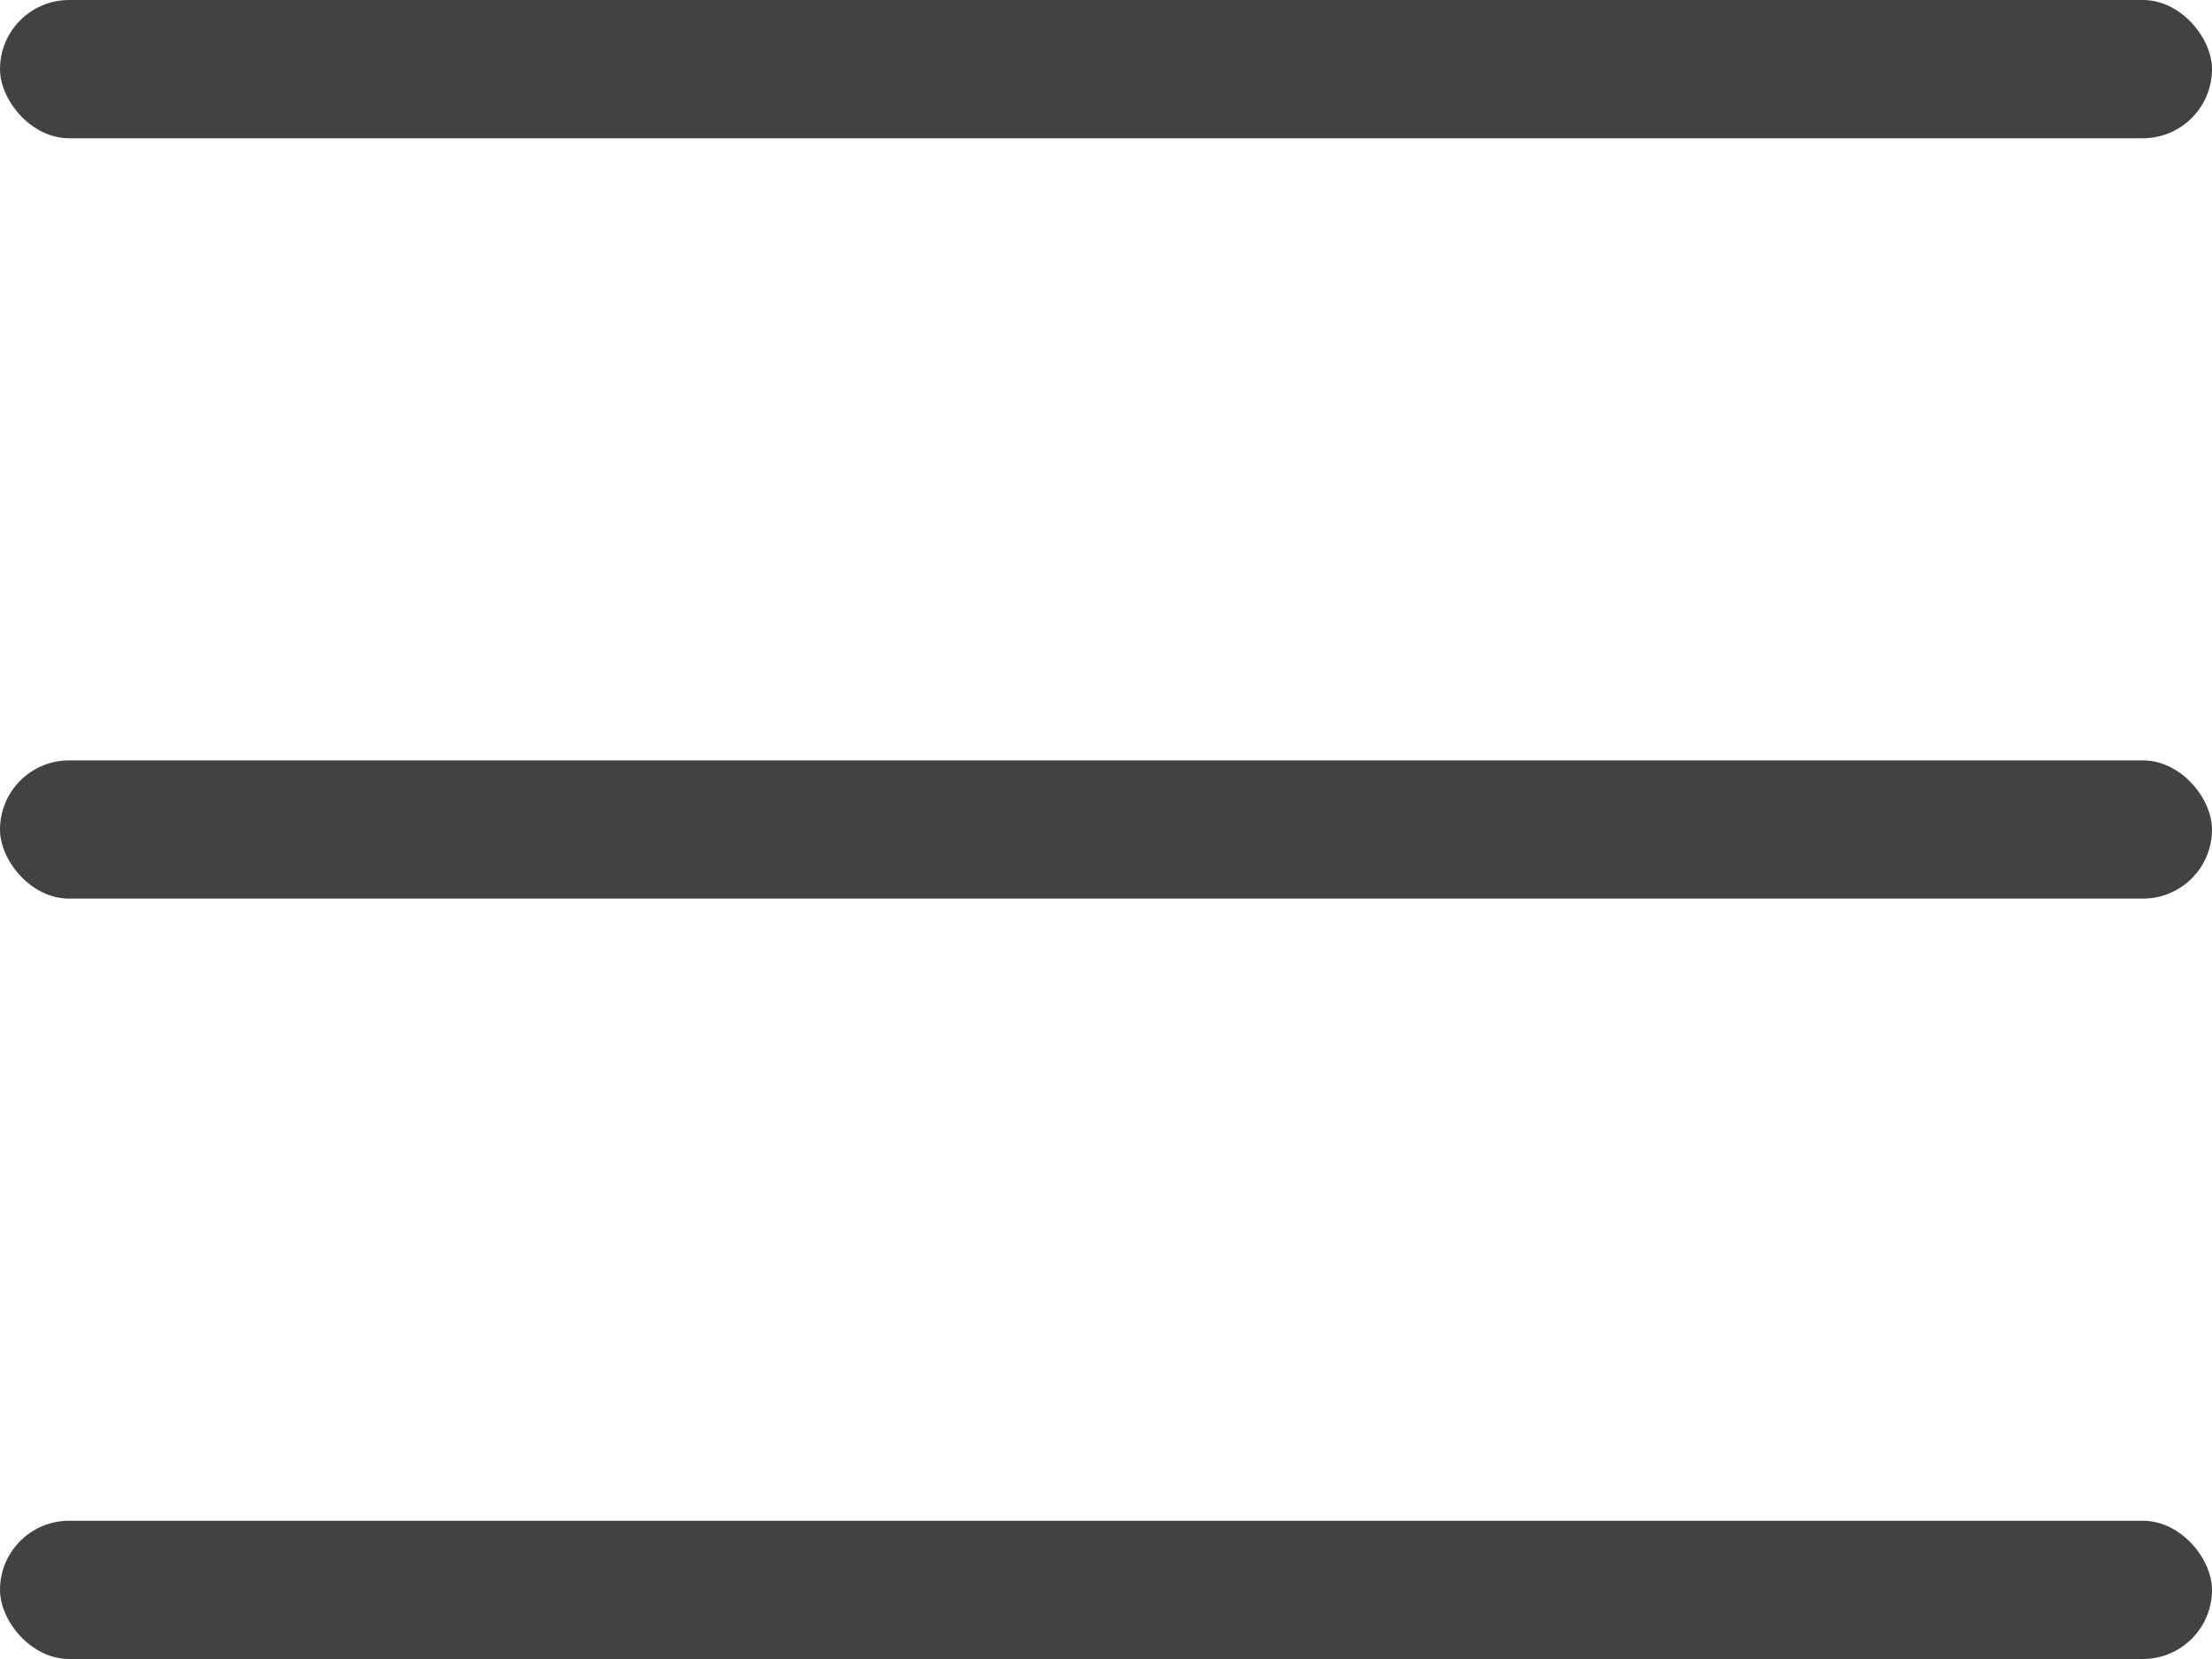
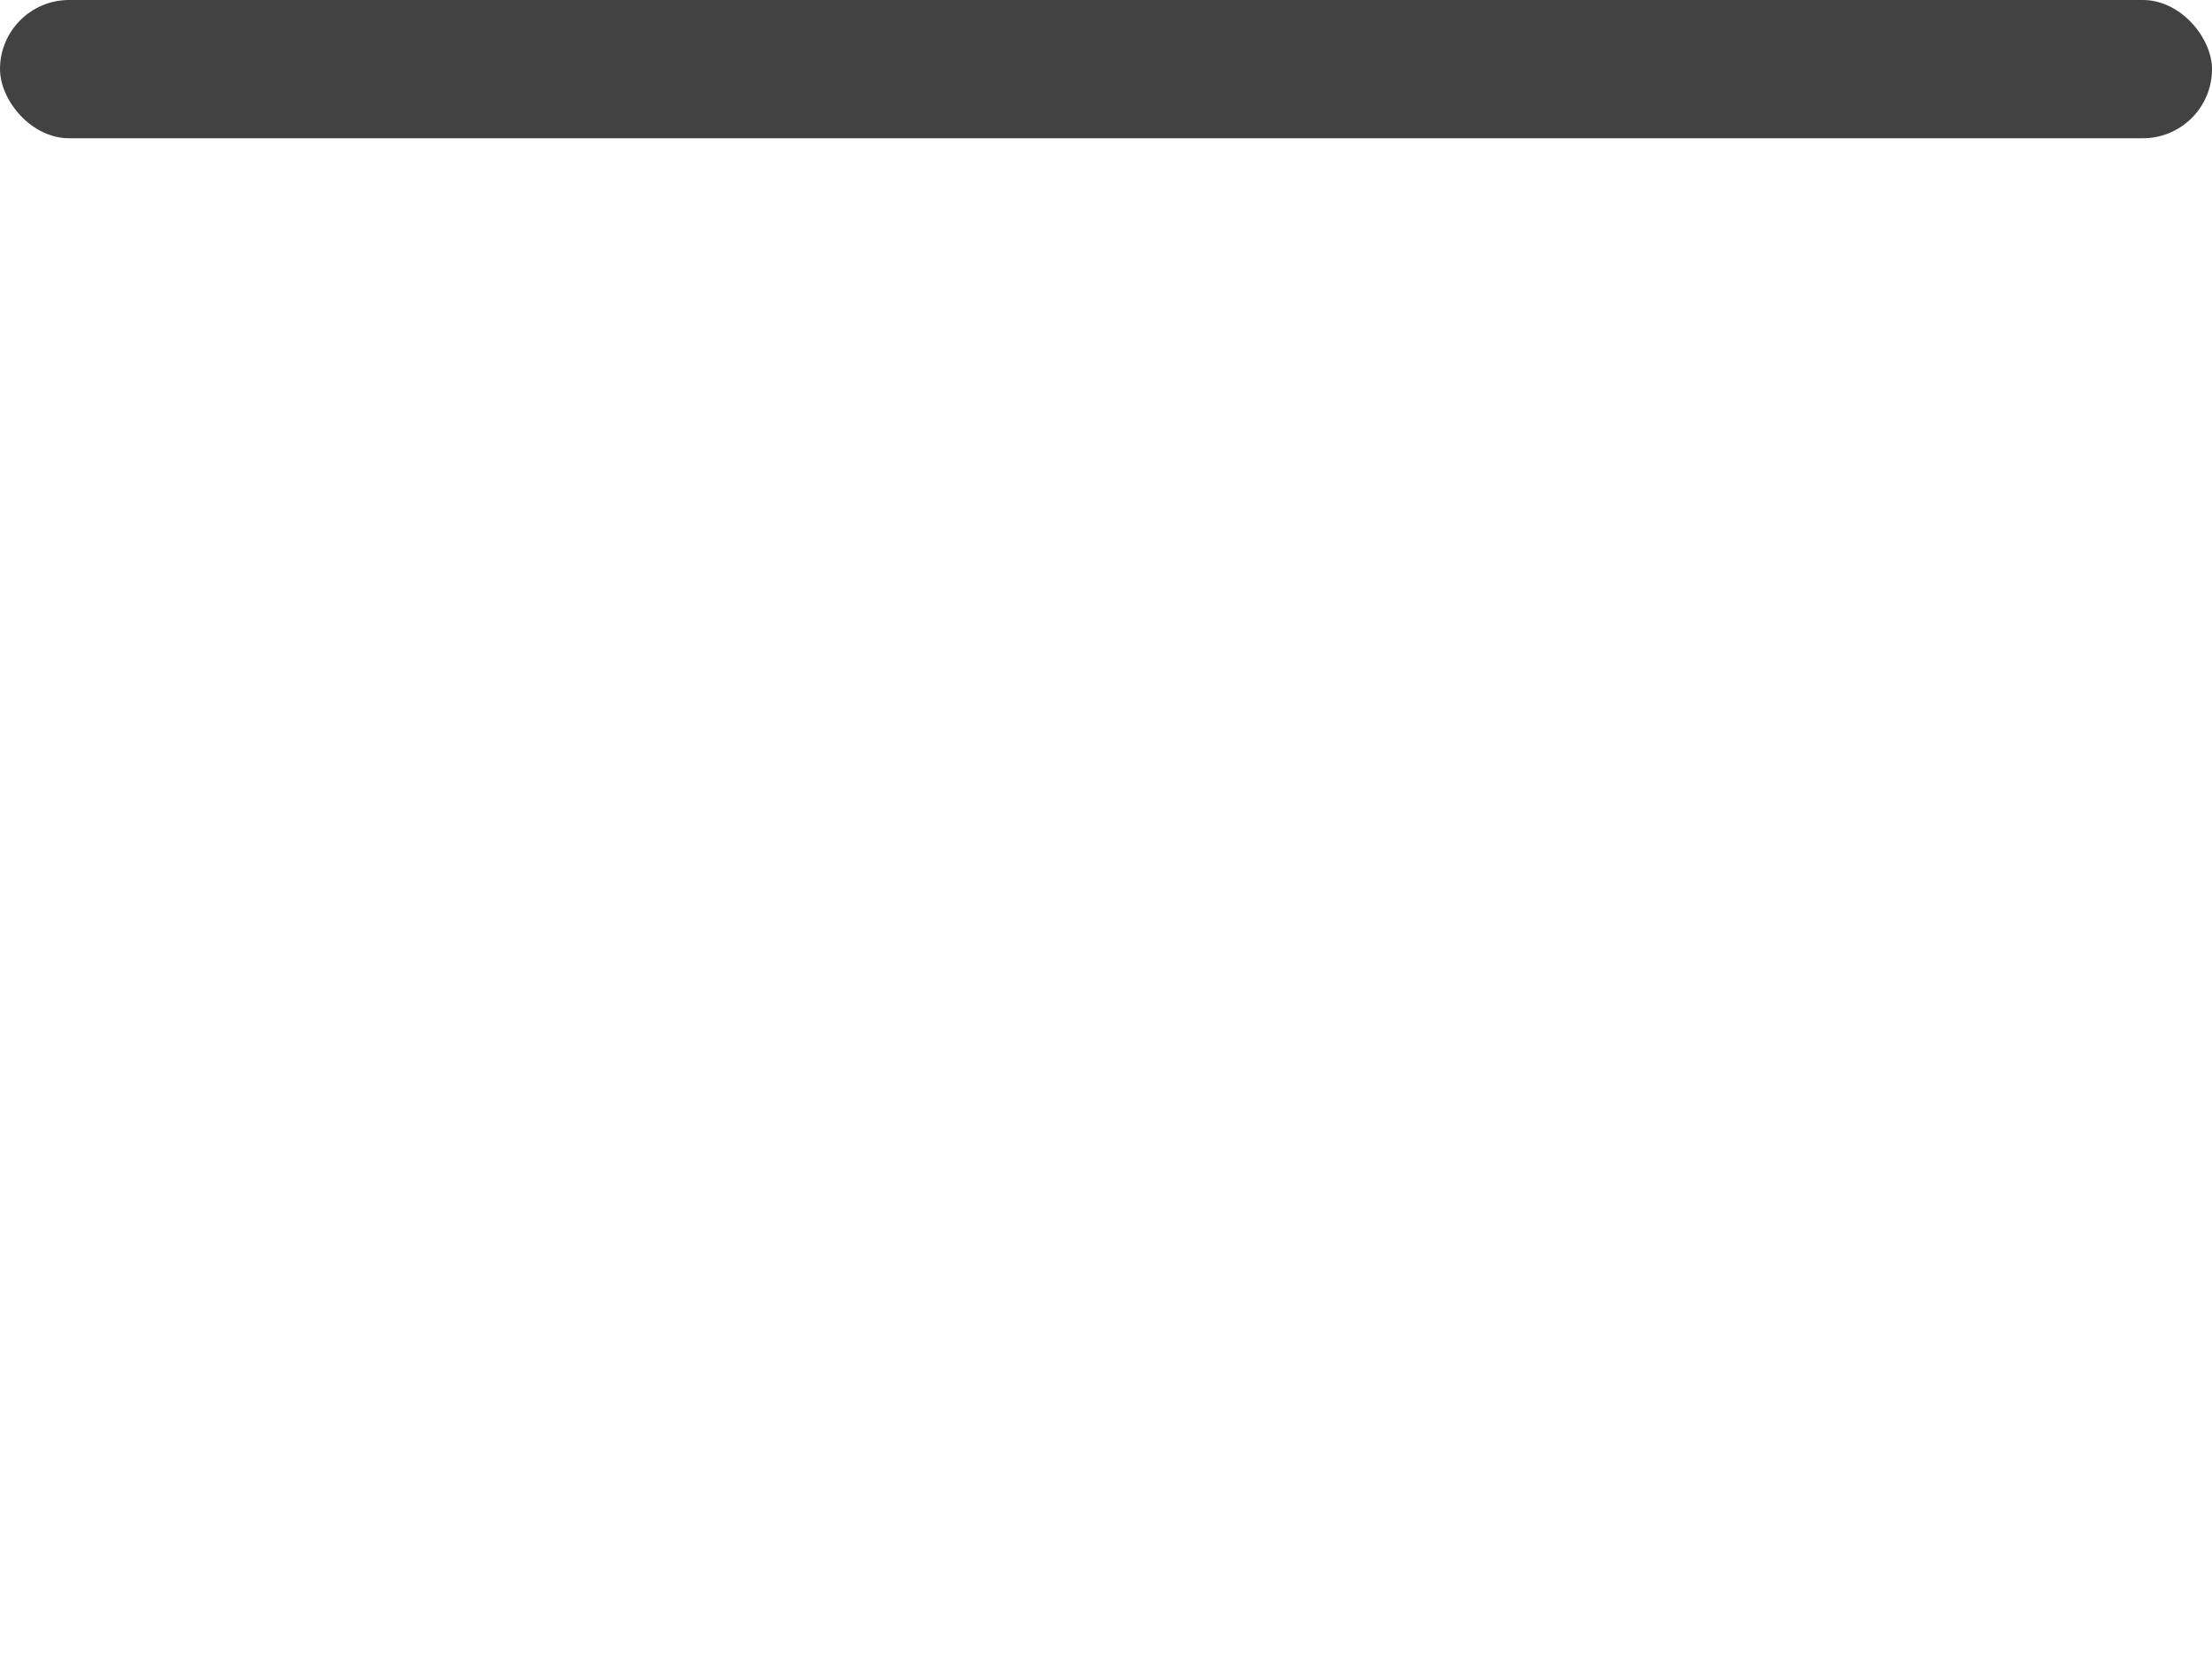
<svg xmlns="http://www.w3.org/2000/svg" width="32" height="24" viewBox="0 0 32 24" fill="none">
  <rect width="32" height="2" rx="1" fill="#424242" />
-   <rect y="11" width="32" height="2" rx="1" fill="#424242" />
-   <rect y="22" width="32" height="2" rx="1" fill="#424242" />
</svg>